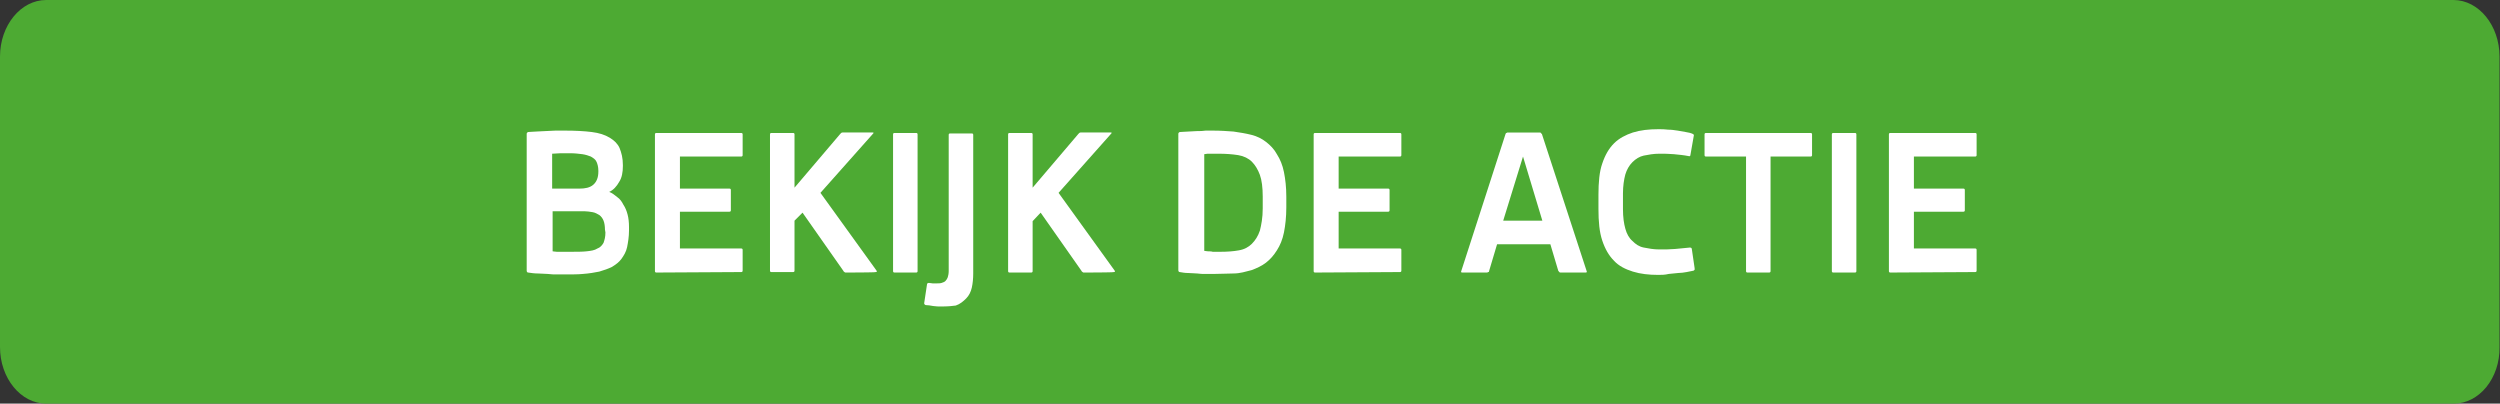
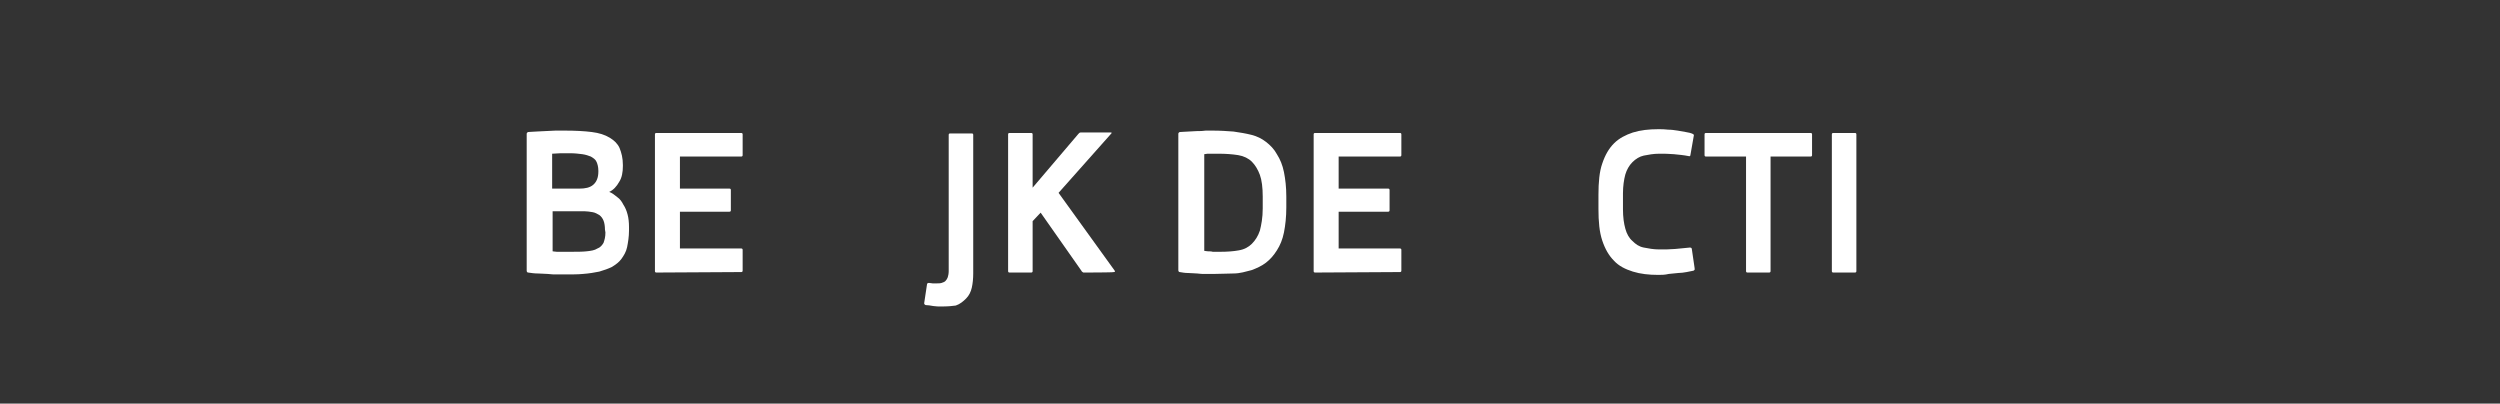
<svg xmlns="http://www.w3.org/2000/svg" version="1.1" id="Layer_1" x="0px" y="0px" viewBox="-32 393.3 530.2 85.6" style="enable-background:new -32 393.3 530.2 85.6;" xml:space="preserve">
  <rect x="-32" y="393.3" width="530.2" height="85.6" fill="#333333" stroke="none" />
  <style type="text/css">
	.st0{fill:#4DAA33;}
	.st1{fill:#FFFFFF;}
</style>
  <g id="Layer_2">
</g>
-   <path class="st0" d="M488.4,478.9H-22.2c-5.4,0-9.8-5.4-9.8-12v-61.6c0-6.6,4.4-12,9.8-12h510.5c5.4,0,9.8,5.4,9.8,12v61.6  C498.2,473.5,493.8,478.9,488.4,478.9z" />
  <g>
    <path class="st1" d="M87.8,451.5c-0.5,0-1,0-1.7,0c-0.6,0-1.2,0-1.9-0.1c-0.7,0-1.3-0.1-2.1-0.1s-1.4-0.1-2.1-0.2   c-0.2,0-0.3-0.2-0.3-0.4v-29c0-0.2,0.1-0.3,0.3-0.4c0.5,0,1.1-0.1,1.7-0.1s1.3-0.1,2-0.1c0.7,0,1.4-0.1,2.1-0.1c0.7,0,1.3,0,2,0   c2.2,0,4.1,0.1,5.7,0.3c1.6,0.2,2.8,0.6,3.8,1.2c1,0.6,1.7,1.3,2.1,2.2c0.4,1,0.7,2.1,0.7,3.6v0.2c0,1.3-0.2,2.5-0.8,3.4   c-0.5,0.9-1.2,1.7-2.1,2.1c0.6,0.2,1.2,0.7,1.7,1.1c0.6,0.4,1,1,1.3,1.6c0.4,0.6,0.7,1.3,0.9,2.1c0.2,0.7,0.3,1.7,0.3,2.6v0.8   c0,1.3-0.2,2.5-0.4,3.5c-0.2,1-0.7,1.8-1.2,2.5c-0.5,0.7-1.2,1.2-2,1.7c-0.8,0.4-1.7,0.7-2.7,1c-1,0.2-2.1,0.4-3.5,0.5   C90.6,451.5,89.3,451.5,87.8,451.5z M88.9,425.8c-0.7,0-1.4,0-2,0c-0.6,0-1.2,0.1-1.8,0.1v7.4h5.8c1.2,0,2.2-0.2,2.9-0.8   c0.7-0.6,1.1-1.5,1.1-2.8v-0.2c0-0.8-0.2-1.5-0.4-1.9c-0.2-0.5-0.7-0.8-1.2-1.1c-0.5-0.2-1.1-0.4-1.8-0.5   C90.7,425.9,89.9,425.8,88.9,425.8z M96.3,442c0-0.7-0.1-1.4-0.3-1.9c-0.2-0.5-0.5-0.9-0.9-1.2c-0.4-0.2-0.8-0.5-1.4-0.6   c-0.6-0.1-1.2-0.2-1.8-0.2h-6.7v8.5c0.2,0,0.6,0.1,0.9,0.1c0.3,0,0.7,0,1,0c0.3,0,0.7,0,1,0s0.6,0,0.8,0c1.4,0,2.6,0,3.5-0.1   s1.7-0.2,2.3-0.6c0.6-0.2,1-0.7,1.3-1.2c0.2-0.6,0.4-1.2,0.4-2.2L96.3,442C96.3,442,96.3,442,96.3,442z" />
-     <path class="st1" d="M107.2,451.1c-0.2,0-0.3-0.1-0.3-0.3v-29c0-0.2,0.1-0.3,0.3-0.3h18c0.2,0,0.3,0.1,0.3,0.3v4.4   c0,0.2-0.1,0.3-0.3,0.3h-13v6.8h10.5c0.2,0,0.3,0.1,0.3,0.3v4.3c0,0.2-0.1,0.3-0.3,0.3h-10.5v7.8h13c0.2,0,0.3,0.1,0.3,0.3v4.4   c0,0.2-0.1,0.3-0.3,0.3L107.2,451.1L107.2,451.1z" />
-     <path class="st1" d="M147.4,451.1c-0.2,0-0.2,0-0.3-0.1c-0.1-0.1-0.2-0.1-0.2-0.2l-8.7-12.4l-1.7,1.7v10.6c0,0.2-0.1,0.3-0.3,0.3   h-4.6c-0.2,0-0.3-0.1-0.3-0.3v-28.9c0-0.2,0.1-0.3,0.3-0.3h4.6c0.2,0,0.3,0.1,0.3,0.3v11.3l9.7-11.4c0.1-0.1,0.2-0.2,0.2-0.2   c0.1-0.1,0.2-0.1,0.3-0.1h6.4c0.2,0,0.2,0.1,0.1,0.2l-11.2,12.6l11.9,16.5c0.1,0.2,0.1,0.3-0.2,0.3   C153.8,451.1,147.4,451.1,147.4,451.1z" />
-     <path class="st1" d="M157.7,451.1c-0.2,0-0.3-0.1-0.3-0.3v-29c0-0.2,0.1-0.3,0.3-0.3h4.6c0.2,0,0.3,0.1,0.3,0.3v29   c0,0.2-0.1,0.3-0.3,0.3C162.3,451.1,157.7,451.1,157.7,451.1z" />
+     <path class="st1" d="M107.2,451.1c-0.2,0-0.3-0.1-0.3-0.3v-29c0-0.2,0.1-0.3,0.3-0.3h18c0.2,0,0.3,0.1,0.3,0.3v4.4   c0,0.2-0.1,0.3-0.3,0.3h-13v6.8h10.5c0.2,0,0.3,0.1,0.3,0.3v4.3c0,0.2-0.1,0.3-0.3,0.3h-10.5v7.8h13c0.2,0,0.3,0.1,0.3,0.3v4.4   c0,0.2-0.1,0.3-0.3,0.3L107.2,451.1z" />
    <path class="st1" d="M167.6,458.3c-0.5,0-1.1,0-1.7-0.1c-0.6-0.1-1.1-0.2-1.6-0.2c-0.2-0.1-0.3-0.2-0.3-0.4l0.6-4   c0-0.2,0.2-0.3,0.4-0.3c0.3,0,0.6,0.1,0.8,0.1c0.2,0,0.5,0,0.8,0c0.4,0,0.8,0,1.1-0.1c0.3-0.1,0.6-0.2,0.8-0.4   c0.2-0.2,0.4-0.5,0.5-0.8c0.1-0.3,0.2-0.8,0.2-1.3v-28.9c0-0.2,0.1-0.3,0.3-0.3h4.6c0.2,0,0.3,0.1,0.3,0.3v29.4   c0,1.1-0.1,2.1-0.3,3c-0.2,0.9-0.6,1.7-1.2,2.3s-1.3,1.2-2.2,1.5C170.1,458.2,169,458.3,167.6,458.3z" />
    <path class="st1" d="M197.9,451.1c-0.2,0-0.2,0-0.3-0.1c-0.1-0.1-0.2-0.1-0.2-0.2l-8.7-12.4l-1.7,1.8v10.6c0,0.2-0.1,0.3-0.3,0.3   h-4.6c-0.2,0-0.3-0.1-0.3-0.3v-29c0-0.2,0.1-0.3,0.3-0.3h4.6c0.2,0,0.3,0.1,0.3,0.3v11.3l9.7-11.4c0.1-0.1,0.2-0.2,0.2-0.2   c0.1-0.1,0.2-0.1,0.3-0.1h6.4c0.2,0,0.2,0.1,0.1,0.2l-11.2,12.6l11.9,16.5c0.1,0.2,0.1,0.3-0.2,0.3   C204.2,451.1,197.9,451.1,197.9,451.1z" />
    <path class="st1" d="M225.3,451.4c-0.5,0-1,0-1.6,0s-1.2,0-1.8-0.1c-0.6,0-1.2-0.1-1.9-0.1s-1.2-0.1-1.8-0.2   c-0.2,0-0.3-0.2-0.3-0.4v-28.9c0-0.2,0.1-0.3,0.3-0.4c0.6,0,1.2-0.1,1.8-0.1s1.3-0.1,1.9-0.1c0.7,0,1.2,0,1.8-0.1   c0.6,0,1.1,0,1.5,0c1.6,0,3.1,0.1,4.4,0.2c1.4,0.2,2.6,0.4,3.8,0.7c1.2,0.3,2.2,0.8,3.1,1.5c0.9,0.7,1.7,1.5,2.3,2.6   c0.7,1.1,1.2,2.3,1.5,3.8s0.5,3.2,0.5,5.2v2.3c0,2-0.2,3.8-0.5,5.3s-0.8,2.7-1.5,3.8c-0.7,1.1-1.4,1.9-2.3,2.6   c-0.9,0.7-2,1.2-3.1,1.6c-1.2,0.3-2.4,0.7-3.8,0.7C228.3,451.3,226.9,451.4,225.3,451.4z M226.4,425.9c-0.2,0-0.5,0-0.7,0   c-0.2,0-0.6,0-0.8,0c-0.2,0-0.6,0-0.8,0c-0.2,0-0.5,0.1-0.7,0.1v20.5c0.2,0,0.5,0.1,0.8,0.1s0.7,0,1,0.1c0.3,0,0.7,0,0.9,0   c0.3,0,0.6,0,0.7,0c1.5,0,2.8-0.1,3.9-0.3c1.2-0.2,2.1-0.7,2.8-1.4c0.7-0.7,1.3-1.6,1.7-2.8c0.3-1.2,0.6-2.7,0.6-4.7V435   c0-1.9-0.2-3.5-0.6-4.6s-1-2.1-1.7-2.8c-0.7-0.7-1.7-1.2-2.9-1.4C229.3,426,228,425.9,226.4,425.9z" />
    <path class="st1" d="M246.9,451.1c-0.2,0-0.3-0.1-0.3-0.3v-29c0-0.2,0.1-0.3,0.3-0.3h18c0.2,0,0.3,0.1,0.3,0.3v4.4   c0,0.2-0.1,0.3-0.3,0.3h-13v6.8h10.5c0.2,0,0.3,0.1,0.3,0.3v4.3c0,0.2-0.1,0.3-0.3,0.3h-10.5v7.8h13c0.2,0,0.3,0.1,0.3,0.3v4.4   c0,0.2-0.1,0.3-0.3,0.3L246.9,451.1L246.9,451.1z" />
-     <path class="st1" d="M278.1,451.1c-0.2,0-0.3-0.1-0.2-0.3l9.4-29.1c0.1-0.2,0.1-0.2,0.2-0.2c0.1-0.1,0.2-0.1,0.3-0.1h6.7   c0.2,0,0.2,0,0.3,0.1c0.1,0.1,0.1,0.2,0.2,0.2l9.5,29.1c0.1,0.2,0,0.3-0.2,0.3H299c-0.2,0-0.2,0-0.3-0.1c-0.1-0.1-0.1-0.2-0.2-0.2   l-1.7-5.7h-11.3l-1.7,5.7c0,0.2-0.1,0.2-0.2,0.2c-0.1,0.1-0.2,0.1-0.3,0.1H278.1z M291,426.5l-4.2,13.6h8.3L291,426.5z" />
    <path class="st1" d="M319.7,451.6c-2,0-3.8-0.2-5.4-0.7c-1.6-0.5-3-1.2-4-2.3c-1.1-1.1-1.9-2.5-2.5-4.3s-0.8-4-0.8-6.7v-3   c0-2.6,0.2-4.9,0.8-6.6c0.6-1.8,1.4-3.2,2.5-4.3c1.1-1.1,2.5-1.8,4-2.3c1.6-0.5,3.4-0.7,5.4-0.7c0.7,0,1.4,0,2.1,0.1   c0.7,0,1.3,0.1,2,0.2c0.6,0.1,1.2,0.2,1.7,0.3c0.6,0.1,1.1,0.2,1.5,0.4c0.2,0.1,0.3,0.2,0.2,0.5l-0.7,4c0,0.2-0.2,0.3-0.4,0.2   c-1-0.2-2.1-0.3-3.1-0.4c-1.1-0.1-2.1-0.1-3.1-0.1c-1.2,0-2.3,0.2-3.3,0.4c-0.9,0.2-1.7,0.7-2.4,1.4c-0.7,0.7-1.2,1.6-1.5,2.6   c-0.3,1.1-0.5,2.5-0.5,4v3.4c0,1.7,0.2,3,0.5,4.1c0.3,1.1,0.8,2,1.5,2.6c0.7,0.7,1.4,1.2,2.4,1.4c1,0.2,2.1,0.4,3.3,0.4   c1.2,0,2.3,0,3.4-0.1c1.1-0.1,2.1-0.2,3.1-0.3c0.2,0,0.4,0.1,0.4,0.3l0.6,4.1c0,0.2,0,0.2,0,0.3c0,0.1-0.2,0.1-0.2,0.2   c-0.4,0.1-0.9,0.2-1.5,0.3c-0.6,0.1-1.2,0.2-1.8,0.2c-0.7,0.1-1.3,0.1-2,0.2C321.1,451.6,320.3,451.6,319.7,451.6z" />
    <path class="st1" d="M338.6,451.1c-0.2,0-0.3-0.1-0.3-0.3v-24.3h-8.5c-0.2,0-0.3-0.1-0.3-0.3v-4.4c0-0.2,0.1-0.3,0.3-0.3H352   c0.2,0,0.3,0.1,0.3,0.3v4.4c0,0.2-0.1,0.3-0.3,0.3h-8.5v24.3c0,0.2-0.1,0.3-0.3,0.3C343.2,451.1,338.6,451.1,338.6,451.1z" />
    <path class="st1" d="M356.8,451.1c-0.2,0-0.3-0.1-0.3-0.3v-29c0-0.2,0.1-0.3,0.3-0.3h4.6c0.2,0,0.3,0.1,0.3,0.3v29   c0,0.2-0.1,0.3-0.3,0.3C361.4,451.1,356.8,451.1,356.8,451.1z" />
-     <path class="st1" d="M368.9,451.1c-0.2,0-0.3-0.1-0.3-0.3v-29c0-0.2,0.1-0.3,0.3-0.3h18c0.2,0,0.3,0.1,0.3,0.3v4.4   c0,0.2-0.1,0.3-0.3,0.3h-13v6.8h10.5c0.2,0,0.3,0.1,0.3,0.3v4.3c0,0.2-0.1,0.3-0.3,0.3h-10.5v7.8h13c0.2,0,0.3,0.1,0.3,0.3v4.4   c0,0.2-0.1,0.3-0.3,0.3L368.9,451.1L368.9,451.1z" />
  </g>
</svg>